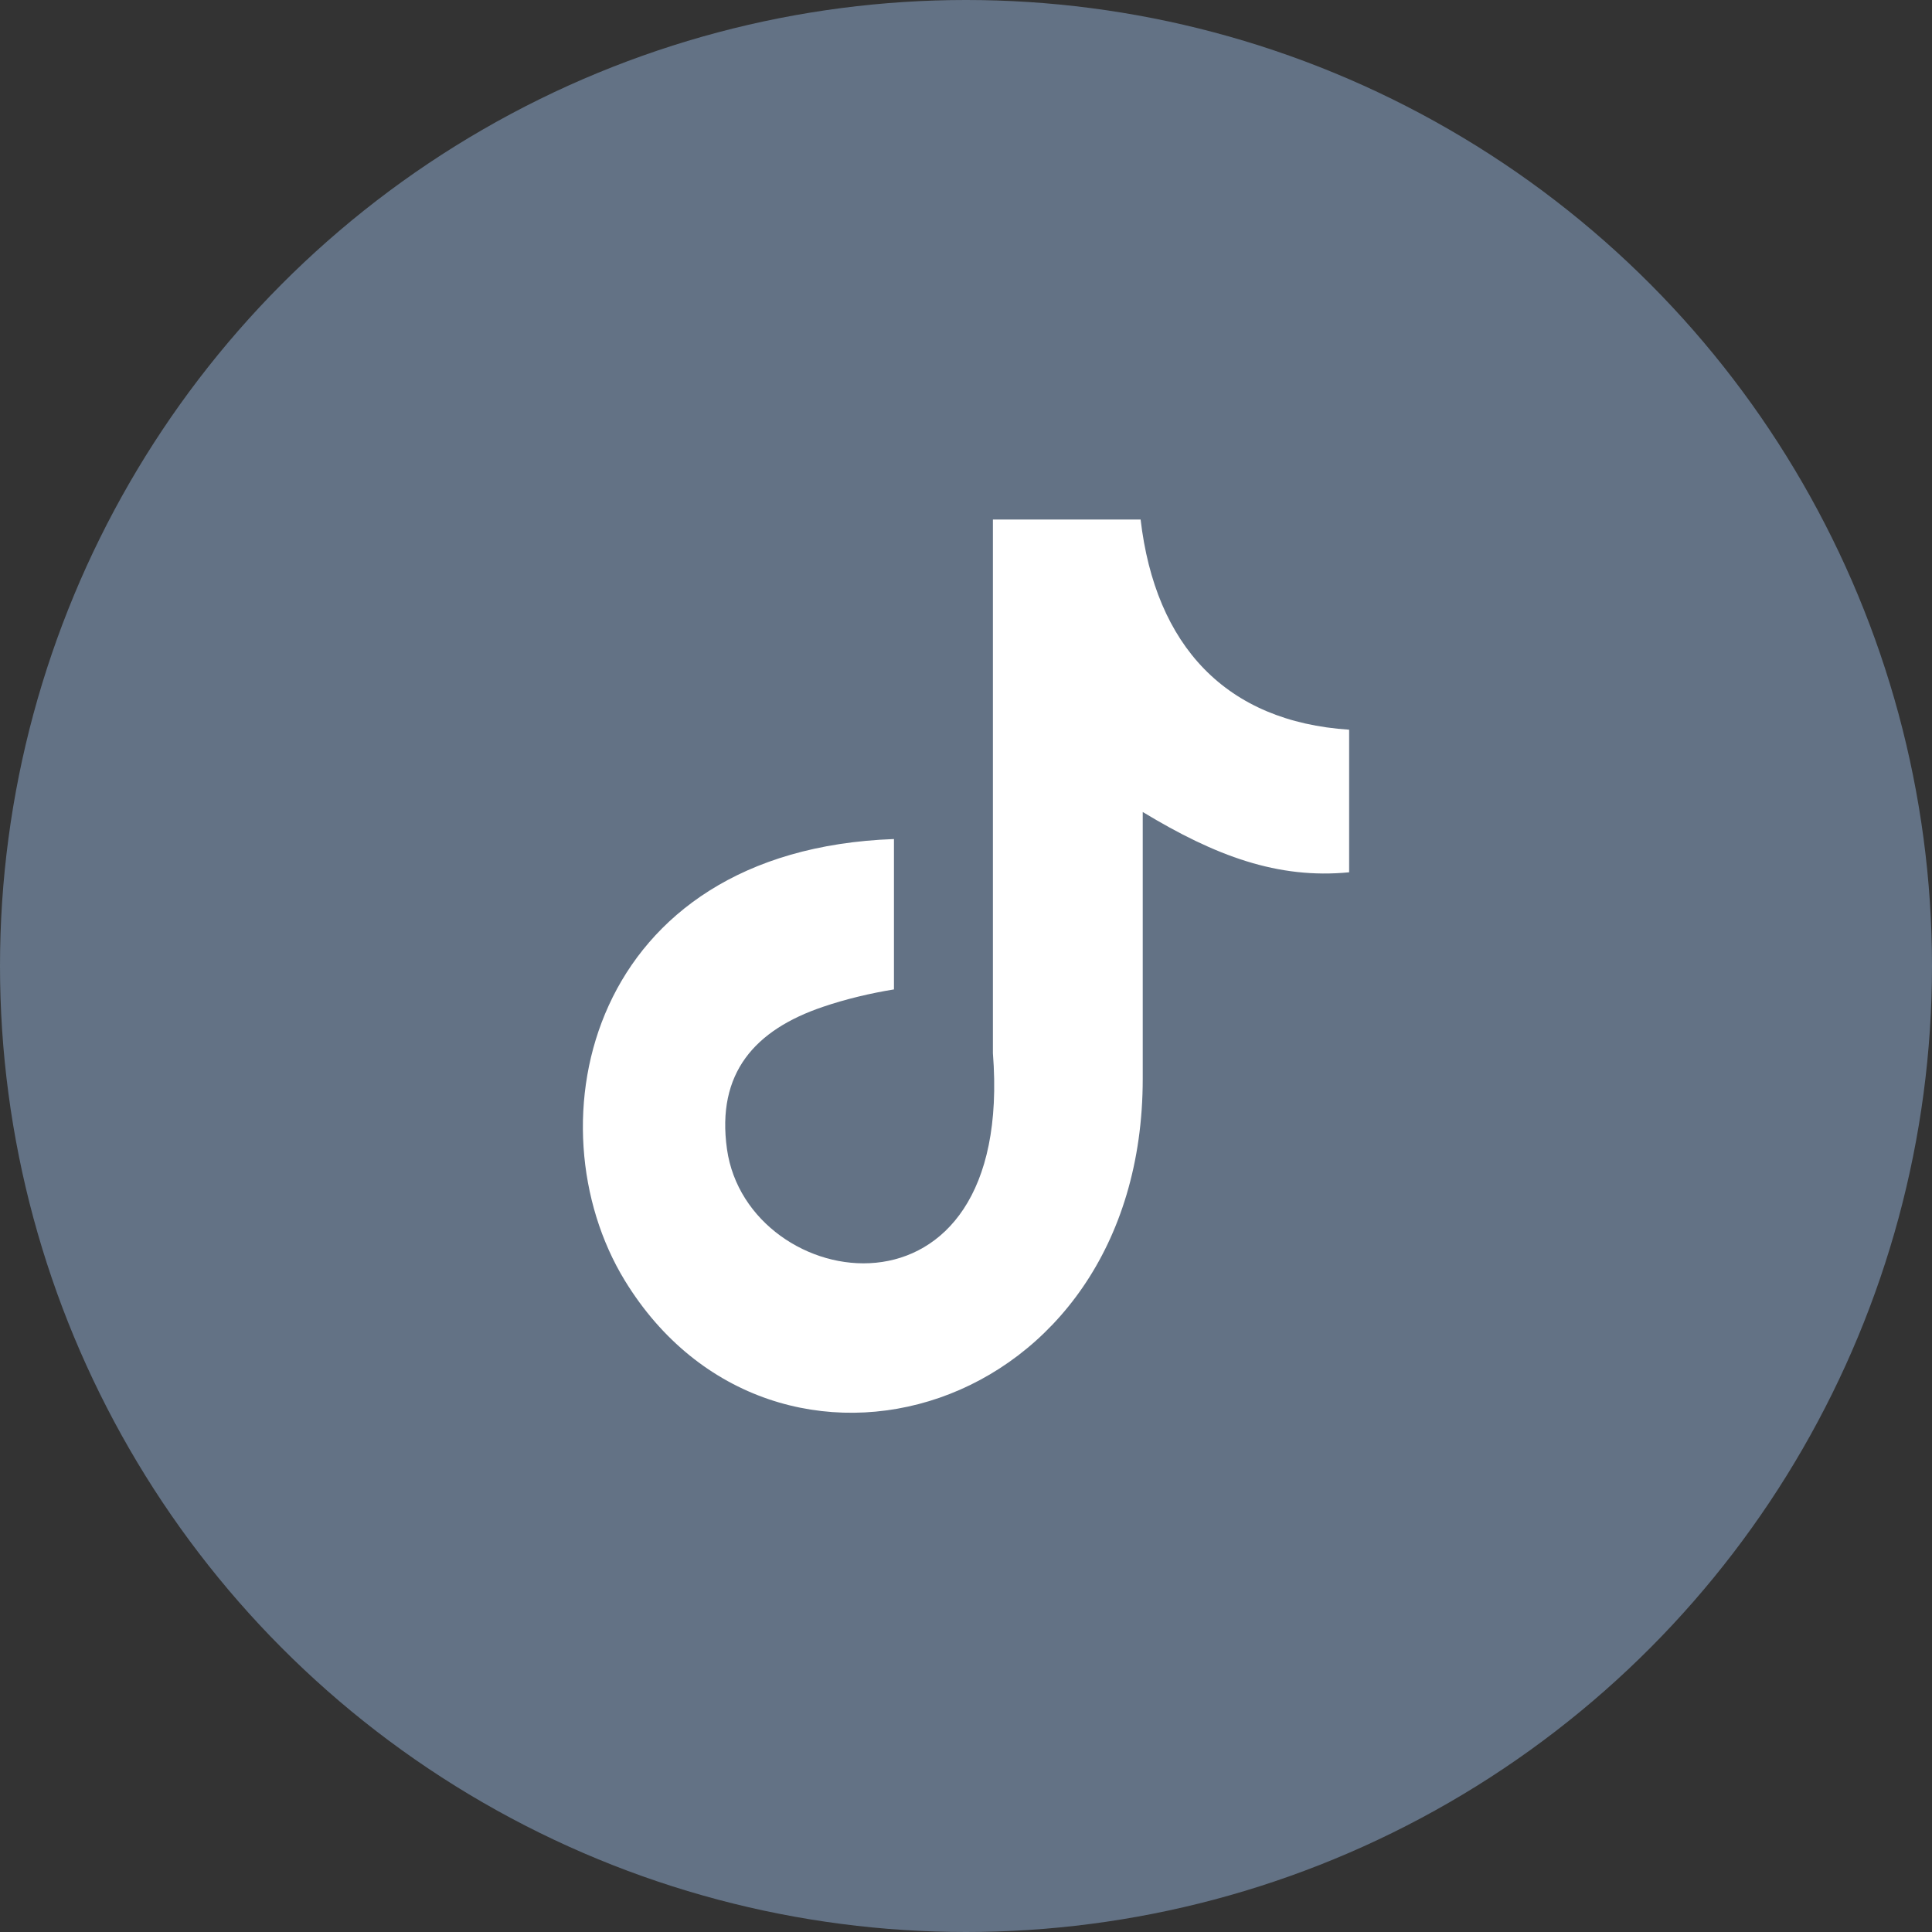
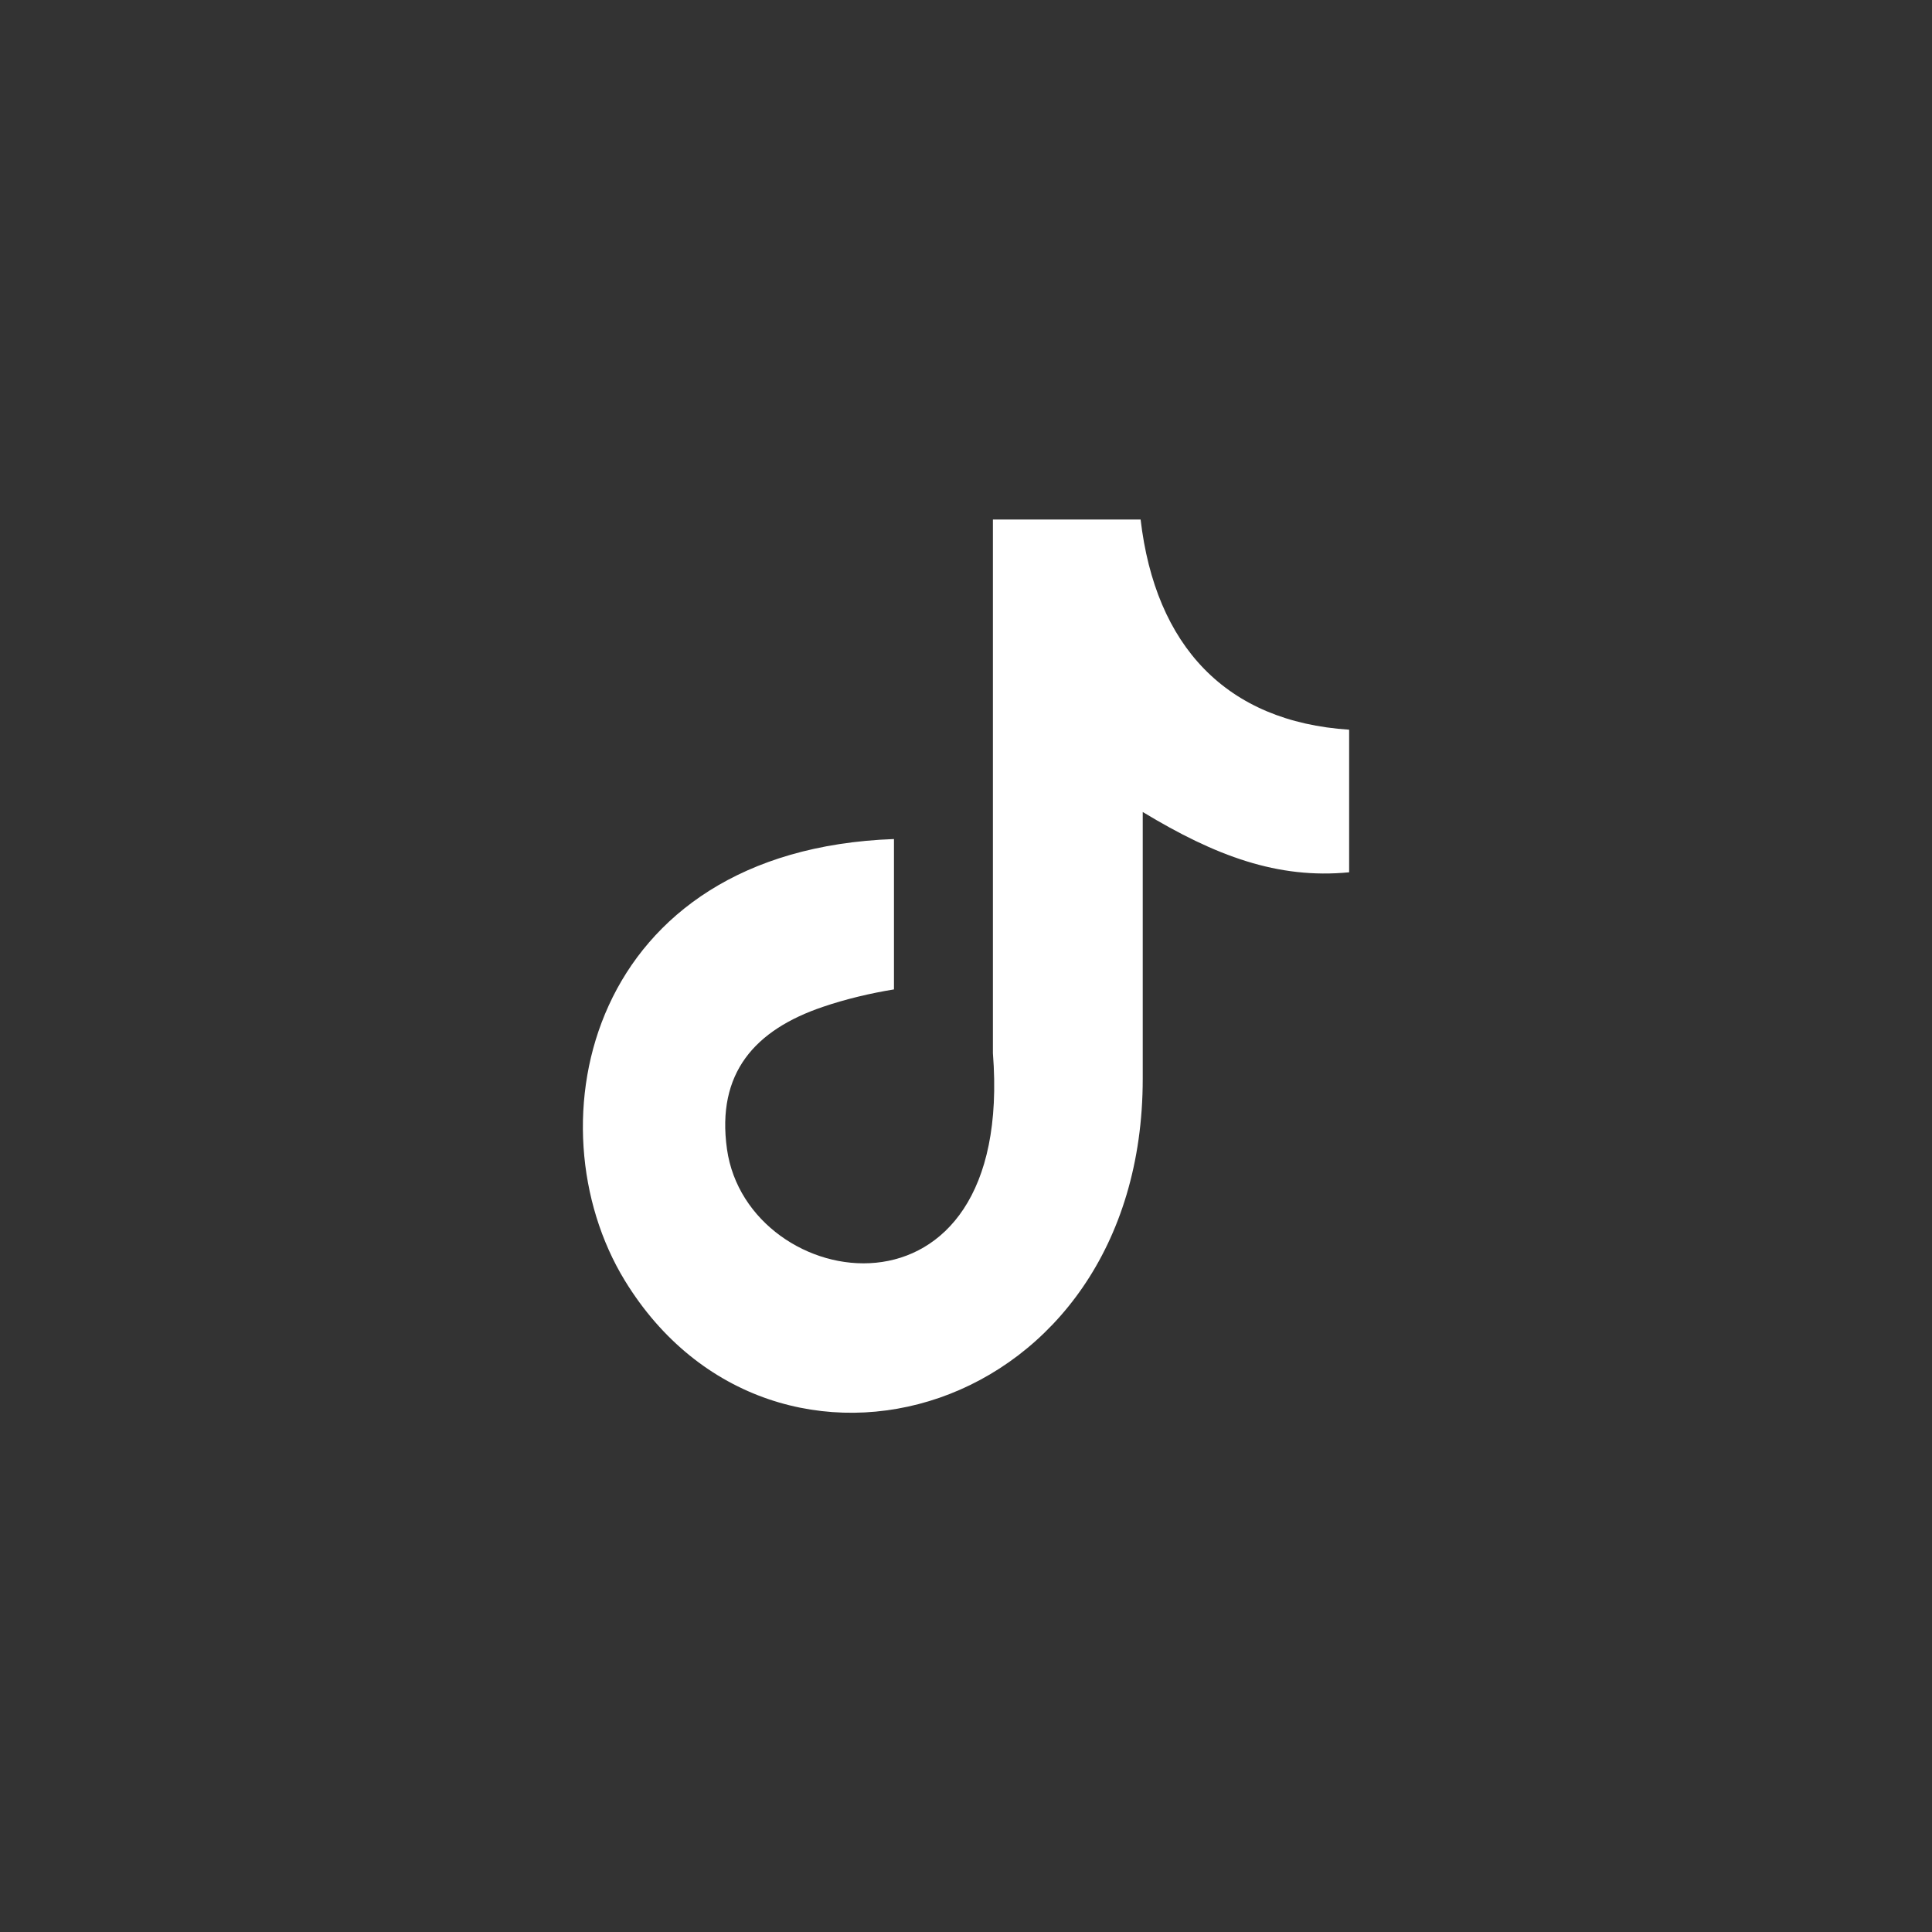
<svg xmlns="http://www.w3.org/2000/svg" xml:space="preserve" width="42mm" height="42mm" style="shape-rendering:geometricPrecision; text-rendering:geometricPrecision; image-rendering:optimizeQuality; fill-rule:evenodd; clip-rule:evenodd" viewBox="0 0 42 42">
  <rect x="0" y="0" width="42" height="42" fill="#333333" stroke="none" />
  <defs>
    <style type="text/css">
   
    .fil0 {fill:#637285}
    .fil1 {fill:white}
   
  </style>
  </defs>
  <g id="Vrstva_x0020_1">
-     <circle class="fil0" cx="21" cy="21" r="21" />
    <path class="fil1" d="M24.795 11.288c0.321,2.756 1.859,4.4 4.534,4.575l0 3.1c-1.55,0.151 -2.908,-0.355 -4.487,-1.311l0 5.798c0,7.366 -8.03,9.668 -11.259,4.388 -2.075,-3.397 -0.804,-9.359 5.851,-9.598l0 3.269c-0.507,0.082 -1.049,0.21 -1.544,0.379 -1.48,0.501 -2.319,1.439 -2.086,3.094 0.449,3.17 6.264,4.108 5.781,-2.086l-0 -11.602 3.211 0 0 -0.006z" />
  </g>
</svg>